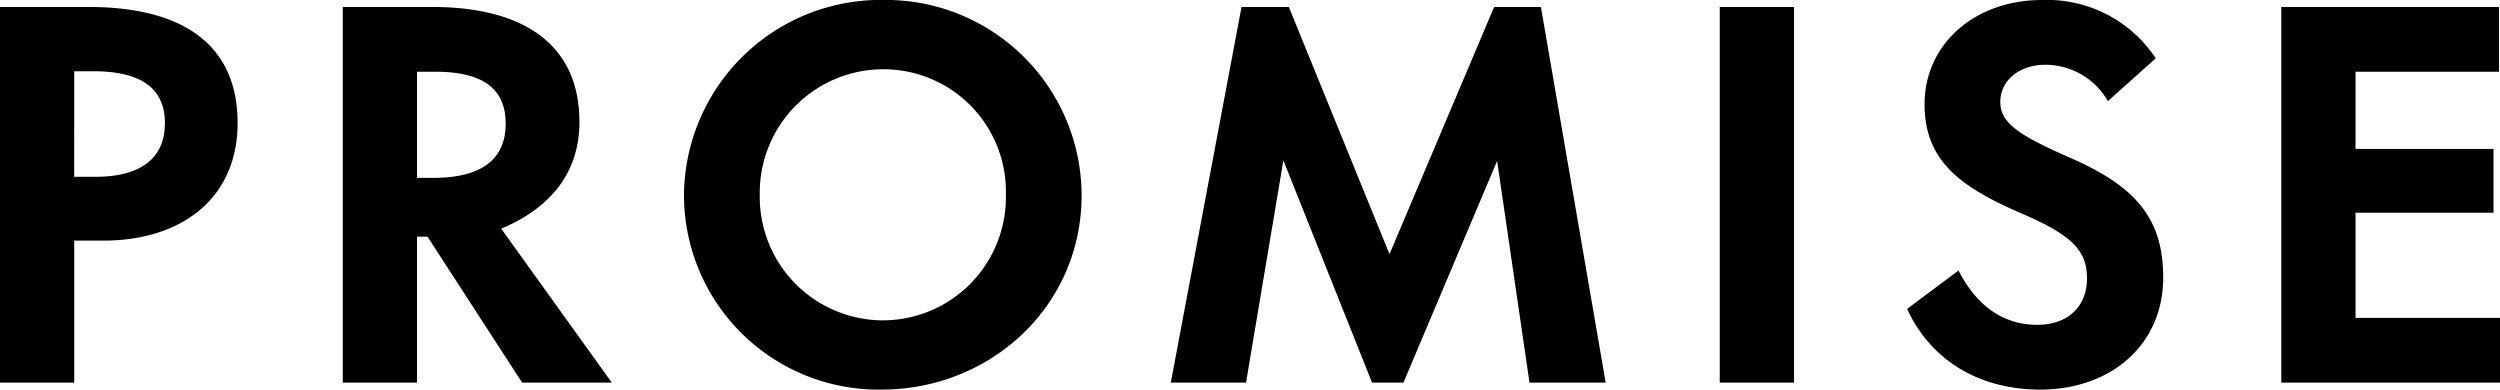
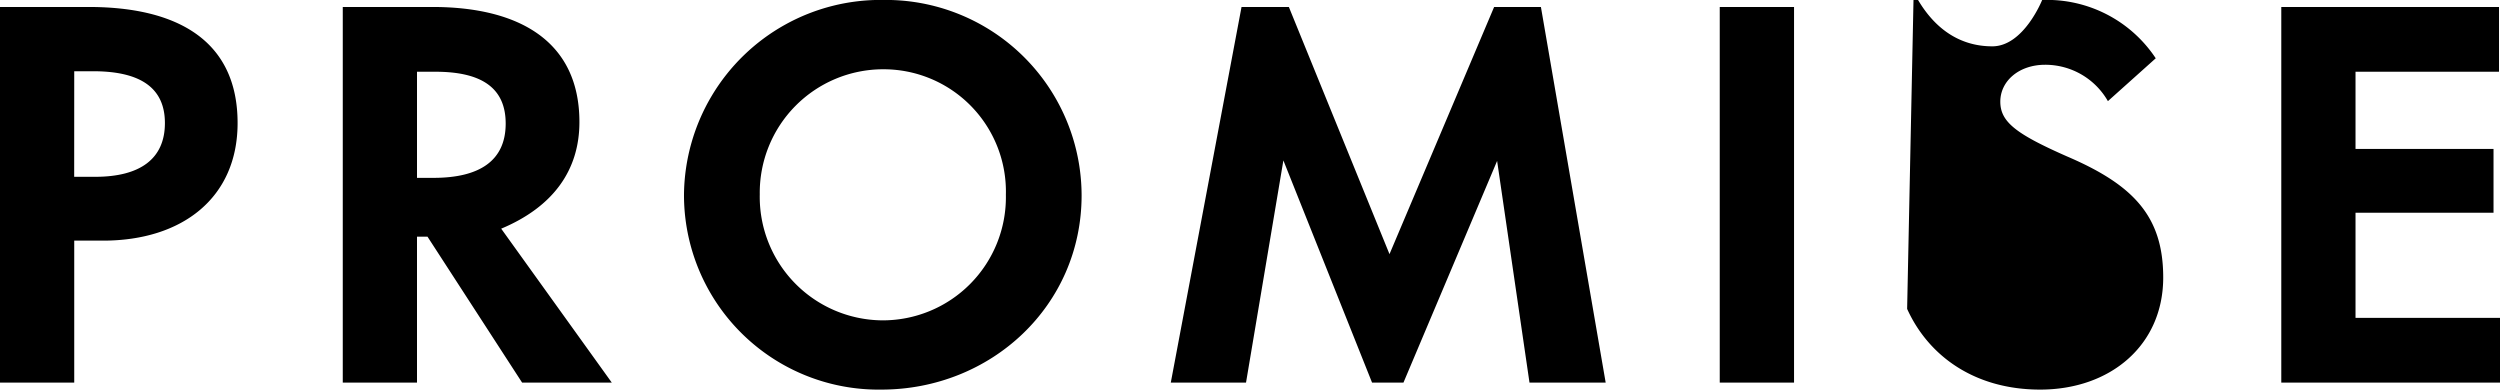
<svg xmlns="http://www.w3.org/2000/svg" width="190.684" height="29.716" viewBox="0 0 190.684 29.716">
-   <path id="パス_9767" data-name="パス 9767" d="M-89.509,0V-10.83h2.2c6.042,0,10.26-3.268,10.26-8.968,0-6.27-4.56-8.854-11.362-8.854h-6.764V0Zm0-23.75h1.444c3.534,0,5.472,1.216,5.472,3.952s-1.9,4.1-5.32,4.1h-1.6Zm32.566,12.008c3.99-1.672,5.966-4.484,5.966-8.132,0-6.194-4.636-8.778-11.21-8.778h-6.84V0h5.662V-11.134h.8L-55.347,0h6.84Zm-5.016-11.97c3.5,0,5.358,1.216,5.358,3.952,0,2.85-2.014,4.142-5.51,4.142h-1.254v-8.094ZM-27.949.532c8.36,0,15.276-6.384,15.276-14.82a14.936,14.936,0,0,0-15.086-14.9A15,15,0,0,0-43-14.4,14.838,14.838,0,0,0-27.949.532Zm.038-5.282a9.418,9.418,0,0,1-9.31-9.614A9.416,9.416,0,0,1-27.835-23.9a9.331,9.331,0,0,1,9.386,9.576A9.393,9.393,0,0,1-27.911-4.75ZM11.875,0l7.144-16.91L21.489,0H27.3l-4.94-28.652H18.791L10.811-9.8,3.135-28.652H-.475L-5.871,0H-.133l2.85-16.948L9.481,0ZM41.667,0V-28.652H36V0ZM60.439.532c5.358,0,9.386-3.382,9.386-8.55,0-4.674-2.28-7.068-7.334-9.234-3.876-1.71-5.092-2.622-5.092-4.18s1.406-2.812,3.42-2.812a5.5,5.5,0,0,1,4.788,2.774l3.648-3.268a9.939,9.939,0,0,0-8.664-4.446c-5.206,0-8.968,3.42-8.968,7.942,0,4.37,2.774,6.346,7.448,8.36,3.876,1.672,4.94,2.85,4.94,4.94s-1.406,3.534-3.8,3.534c-2.47,0-4.56-1.33-6-4.142L50.293-5.624C51.927-2.014,55.461.532,60.439.532ZM95.513,0V-4.94H84.493v-8.018H95.019v-4.864H84.493v-5.89H95.437v-4.94H78.831V0Z" transform="translate(95.171 29.184)" />
+   <path id="パス_9767" data-name="パス 9767" d="M-89.509,0V-10.83h2.2c6.042,0,10.26-3.268,10.26-8.968,0-6.27-4.56-8.854-11.362-8.854h-6.764V0Zm0-23.75h1.444c3.534,0,5.472,1.216,5.472,3.952s-1.9,4.1-5.32,4.1h-1.6Zm32.566,12.008c3.99-1.672,5.966-4.484,5.966-8.132,0-6.194-4.636-8.778-11.21-8.778h-6.84V0h5.662V-11.134h.8L-55.347,0h6.84Zm-5.016-11.97c3.5,0,5.358,1.216,5.358,3.952,0,2.85-2.014,4.142-5.51,4.142h-1.254v-8.094ZM-27.949.532c8.36,0,15.276-6.384,15.276-14.82a14.936,14.936,0,0,0-15.086-14.9A15,15,0,0,0-43-14.4,14.838,14.838,0,0,0-27.949.532Zm.038-5.282a9.418,9.418,0,0,1-9.31-9.614A9.416,9.416,0,0,1-27.835-23.9a9.331,9.331,0,0,1,9.386,9.576A9.393,9.393,0,0,1-27.911-4.75ZM11.875,0l7.144-16.91L21.489,0H27.3l-4.94-28.652H18.791L10.811-9.8,3.135-28.652H-.475L-5.871,0H-.133l2.85-16.948L9.481,0ZM41.667,0V-28.652H36V0ZM60.439.532c5.358,0,9.386-3.382,9.386-8.55,0-4.674-2.28-7.068-7.334-9.234-3.876-1.71-5.092-2.622-5.092-4.18s1.406-2.812,3.42-2.812a5.5,5.5,0,0,1,4.788,2.774l3.648-3.268a9.939,9.939,0,0,0-8.664-4.446s-1.406,3.534-3.8,3.534c-2.47,0-4.56-1.33-6-4.142L50.293-5.624C51.927-2.014,55.461.532,60.439.532ZM95.513,0V-4.94H84.493v-8.018H95.019v-4.864H84.493v-5.89H95.437v-4.94H78.831V0Z" transform="translate(95.171 29.184)" />
</svg>